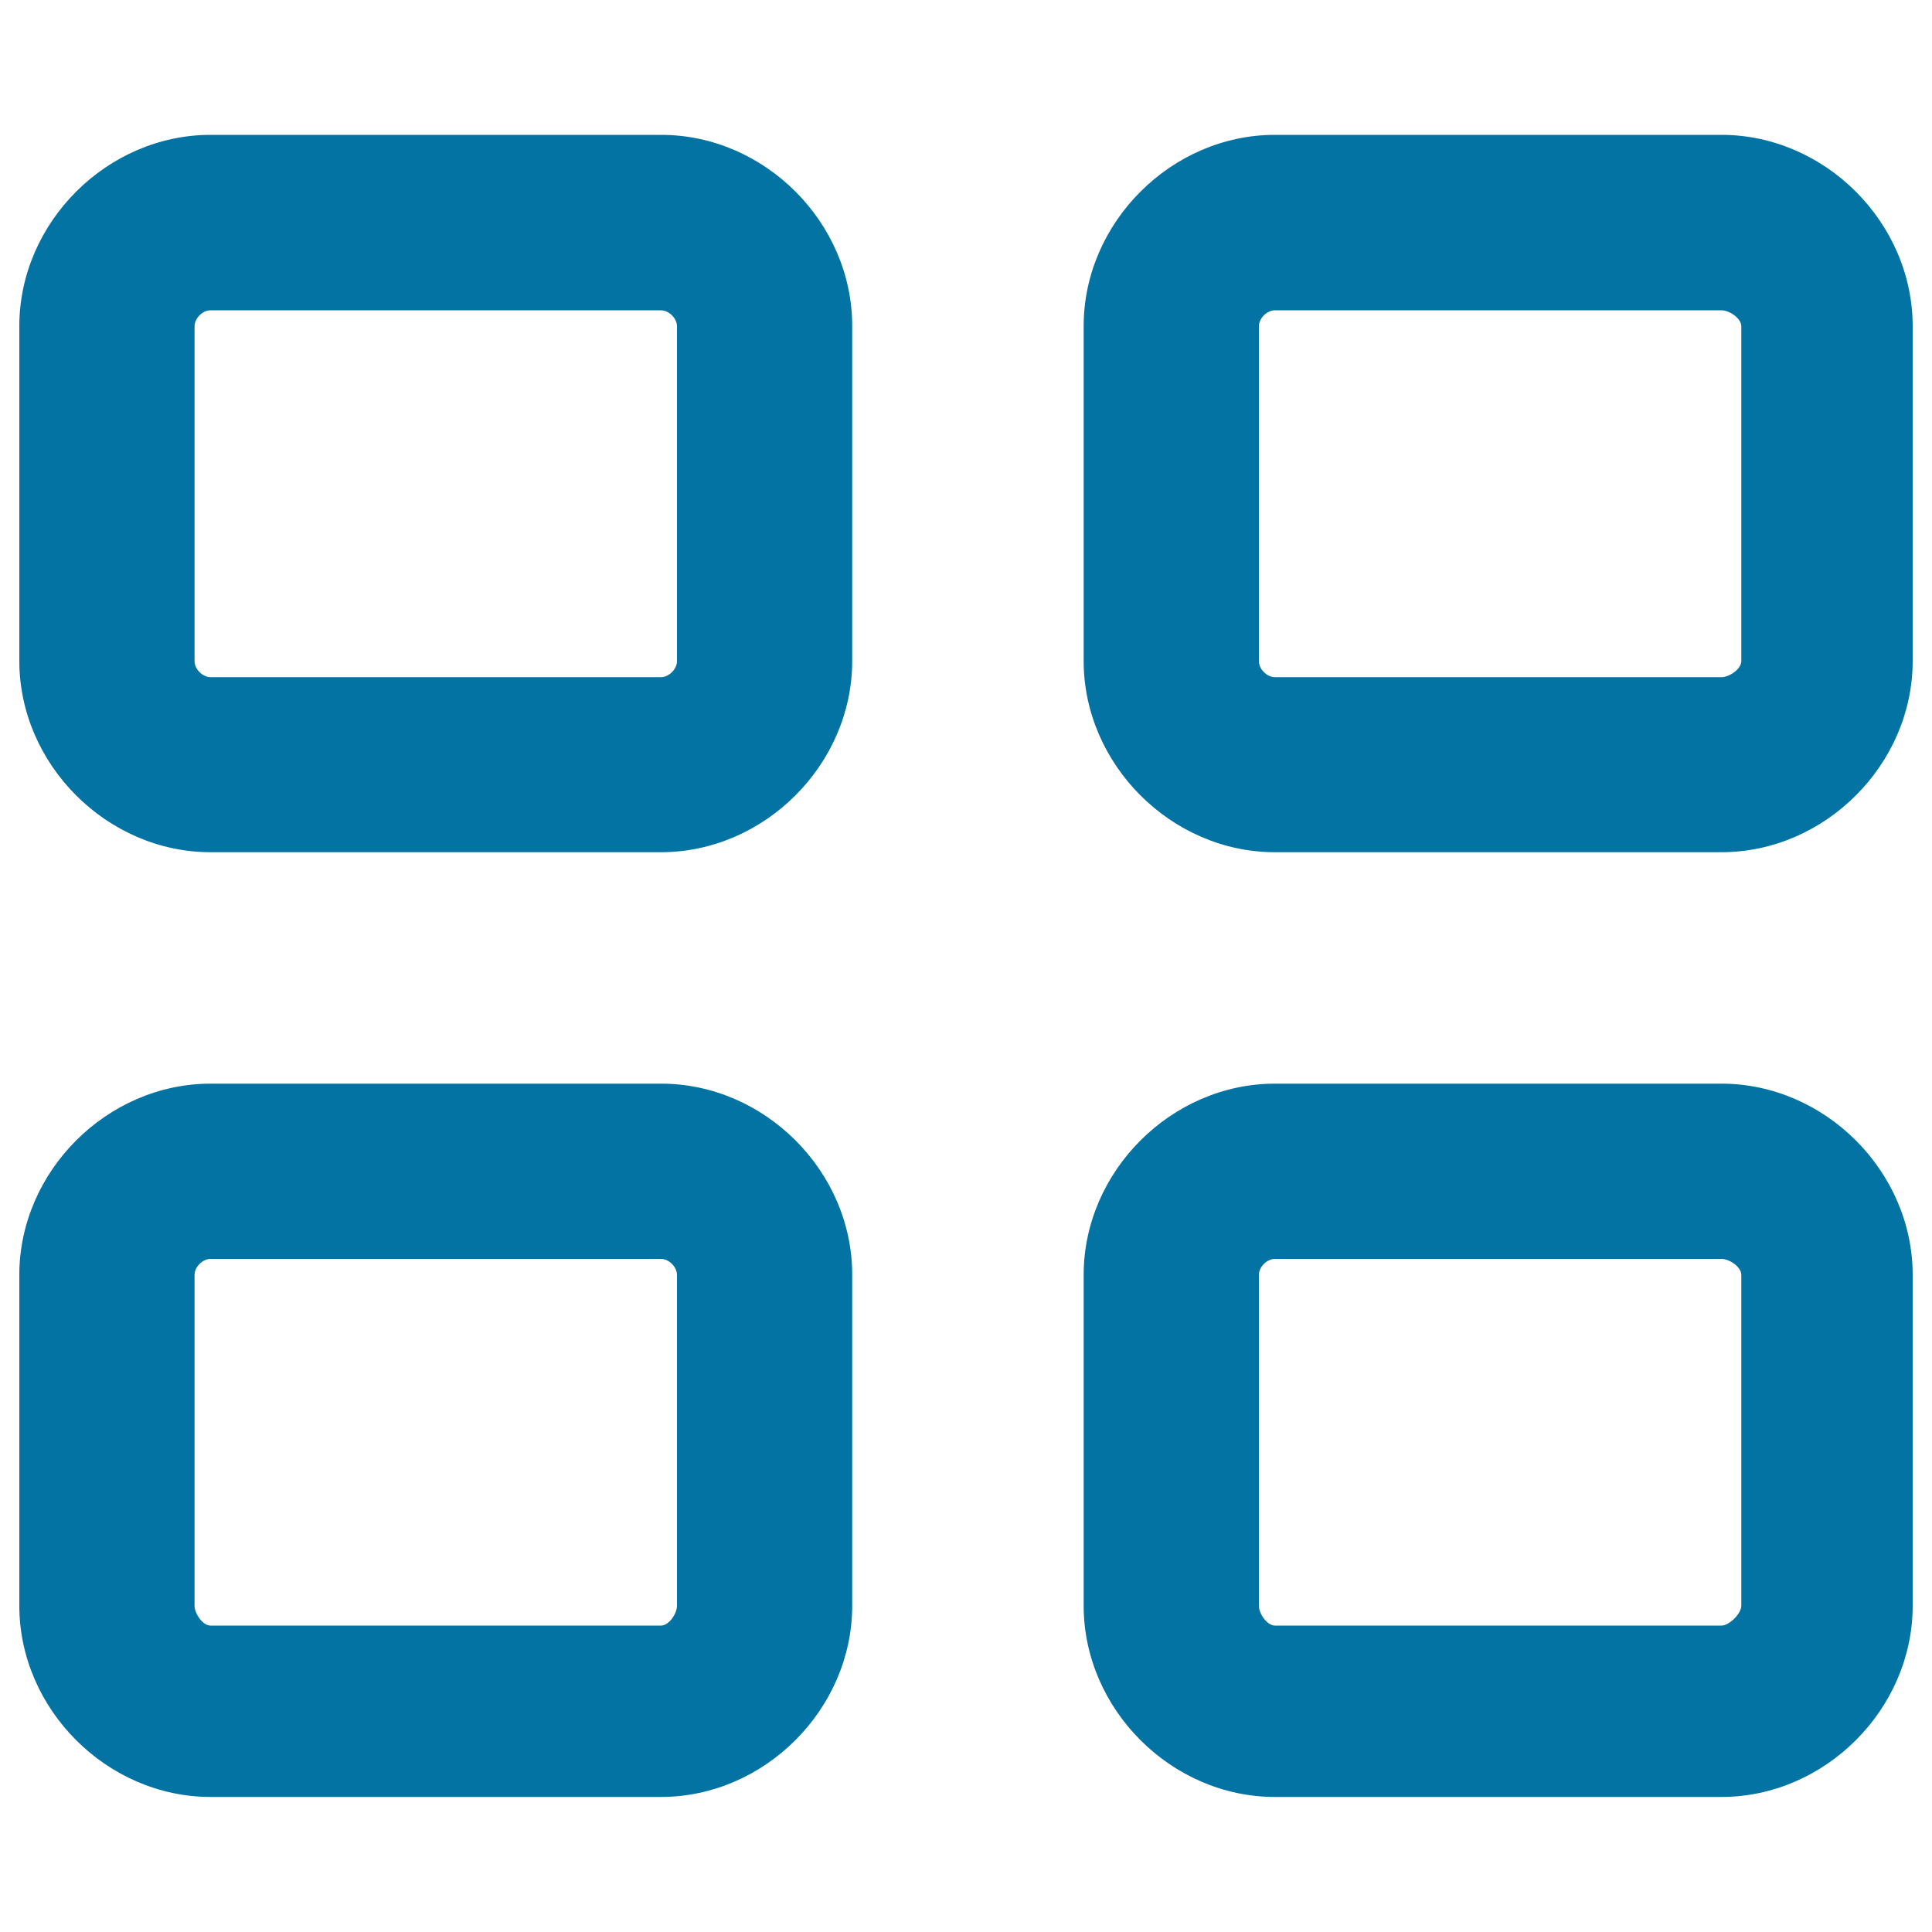
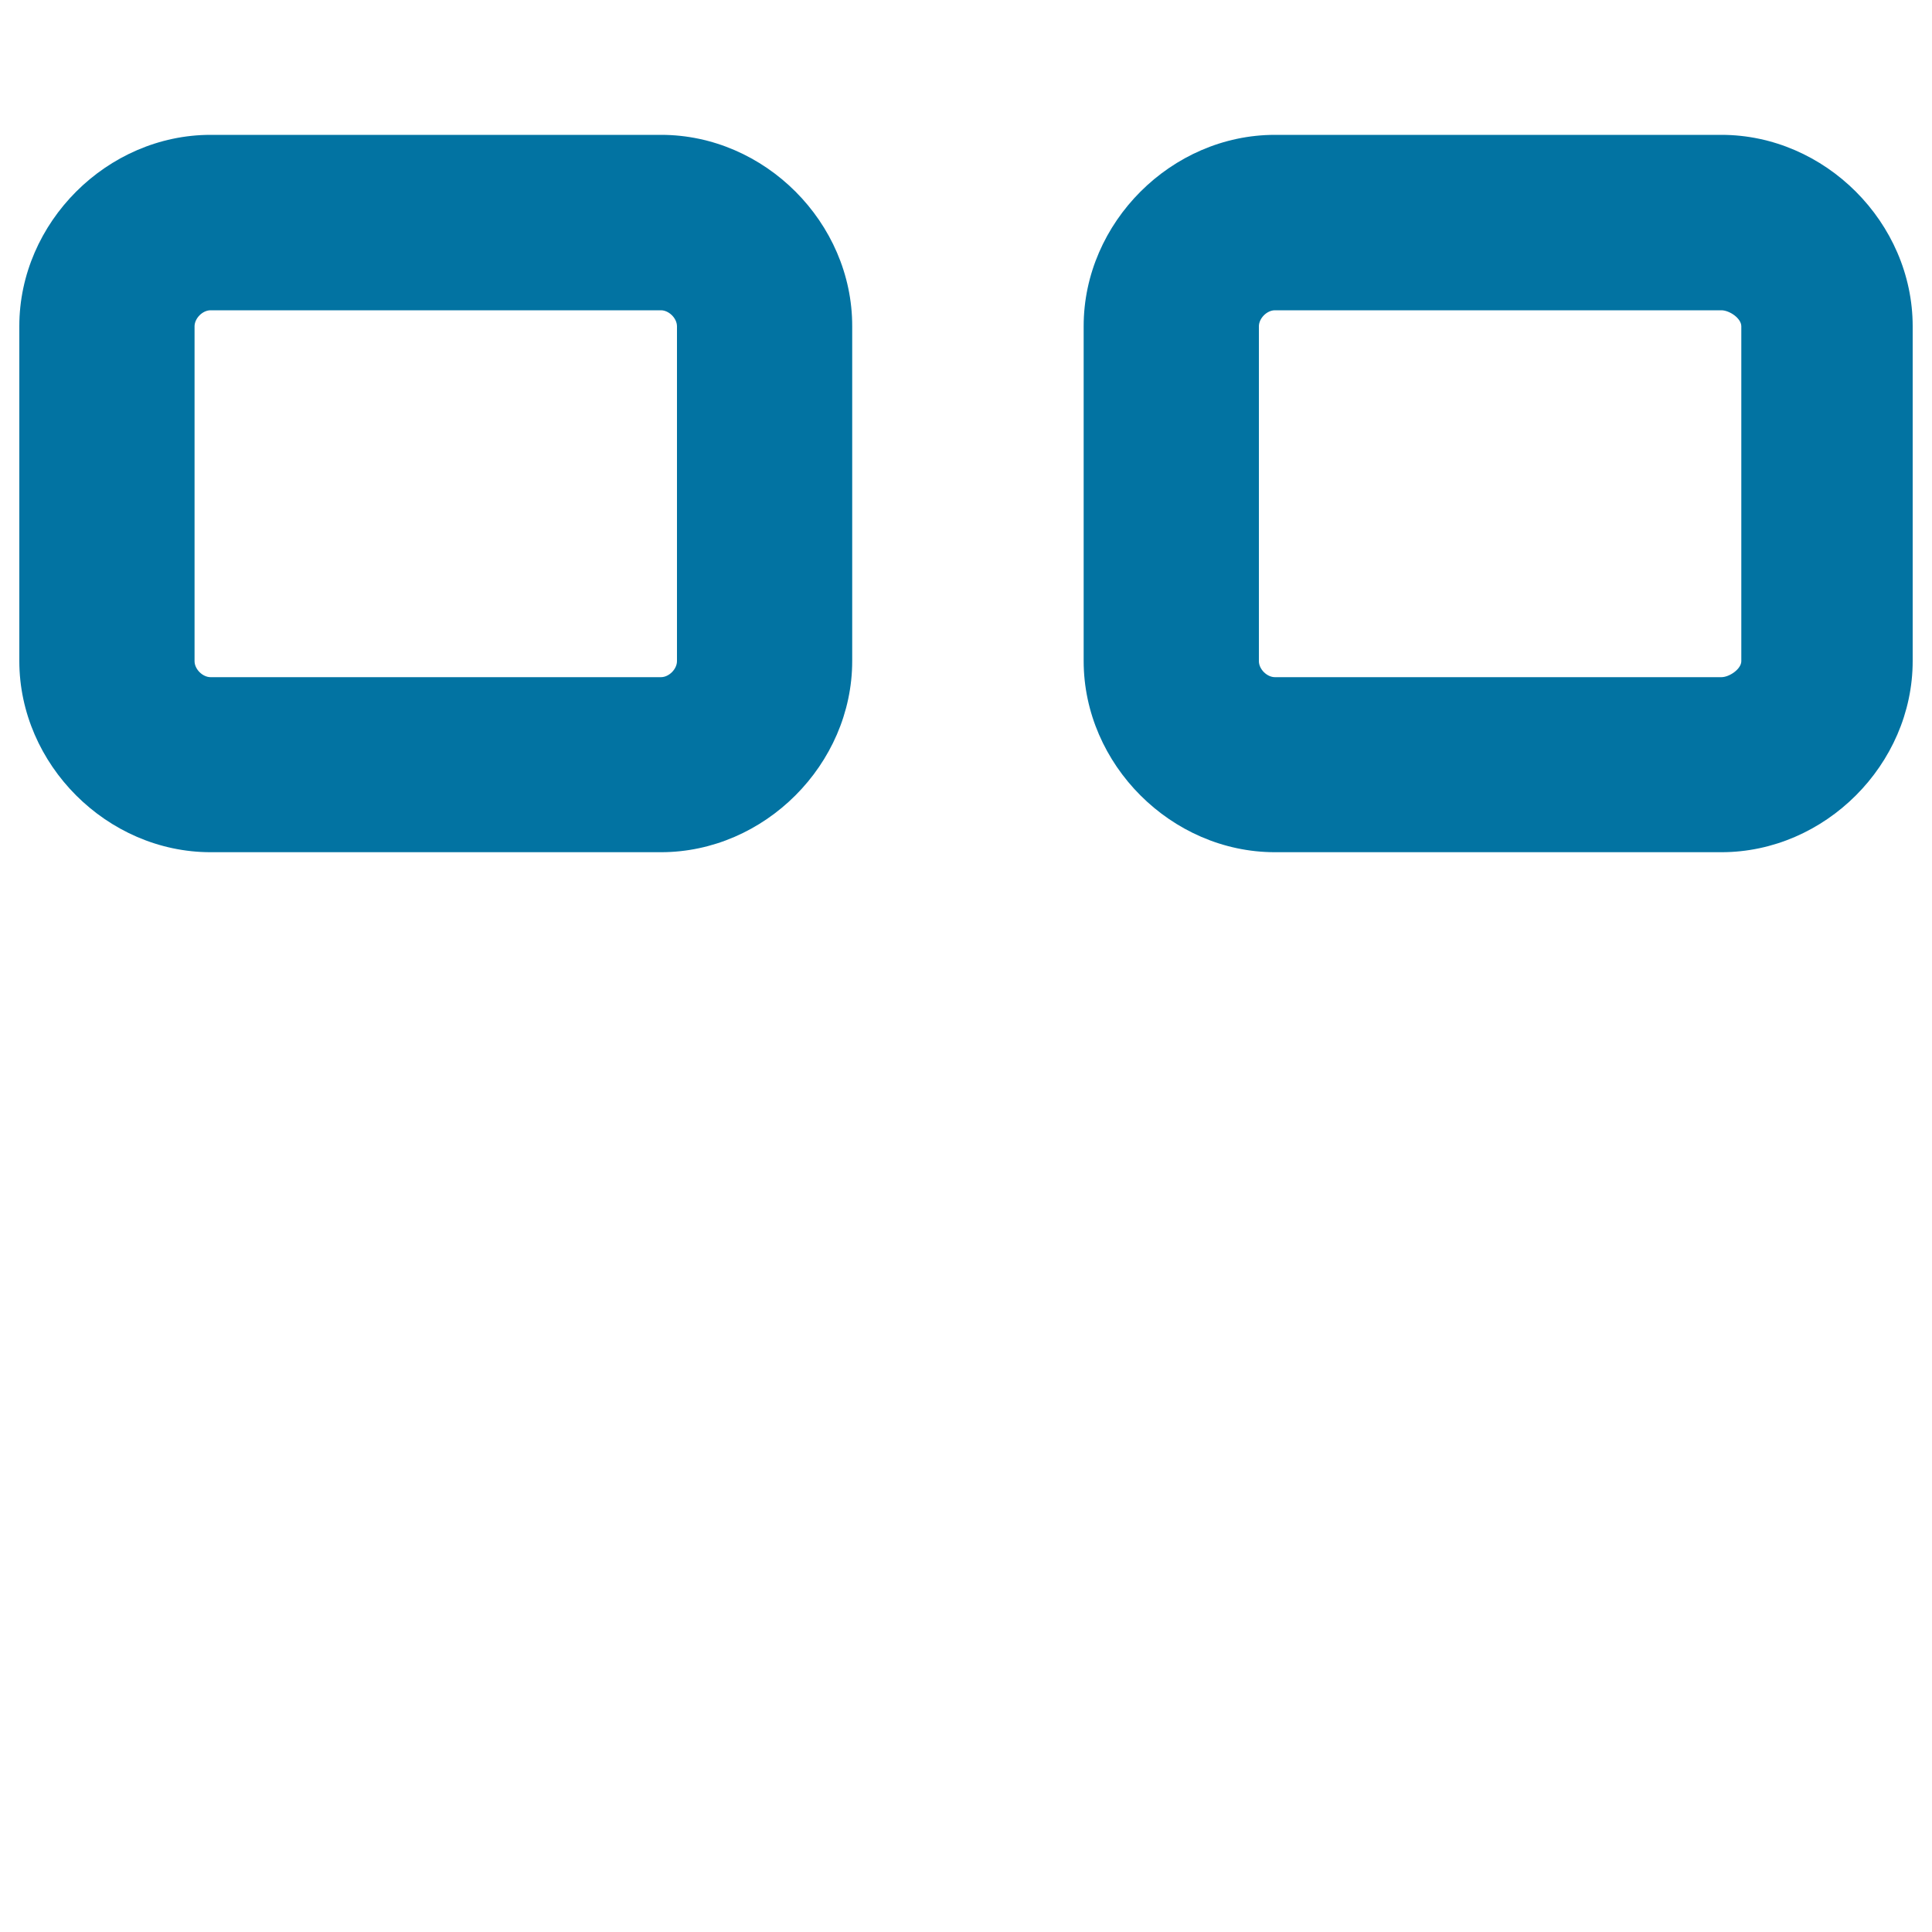
<svg xmlns="http://www.w3.org/2000/svg" viewBox="0 0 1000 1000" style="fill:#0273a2">
  <title>View Thumbnails SVG icon</title>
  <g>
    <g>
      <g>
        <path d="M342.2,69.8H109c-53.6,0-99,45.4-99,99v173.3c0,53.6,45.4,99,99,99h233.1c53.6,0,99-45.4,99-99V168.9C441.2,115.2,395.8,69.8,342.2,69.8z M350.4,342.2c0,4.1-4.1,8.3-8.3,8.3H109c-4.1,0-8.3-4.1-8.3-8.3V168.9c0-4.1,4.1-8.3,8.3-8.3h233.1c4.1,0,8.3,4.1,8.3,8.3V342.2z" />
        <path d="M891,69.8H659.9c-53.6,0-99,45.4-99,99v173.3c0,53.6,45.4,99,99,99H891c53.6,0,99-45.4,99-99V168.9C990,115.2,944.6,69.8,891,69.8z M901.3,342.2c0,4.1-6.2,8.3-10.3,8.3H659.9c-4.1,0-8.3-4.1-8.3-8.3V168.9c0-4.1,4.1-8.3,8.3-8.3H891c4.1,0,10.3,4.1,10.3,8.3V342.2z" />
-         <path d="M342.2,560.9H109c-53.6,0-99,45.4-99,99v171.2c0,53.6,45.4,99,99,99h233.1c53.6,0,99-45.4,99-99V659.9C441.2,606.3,395.8,560.9,342.2,560.9z M350.4,831.1c0,4.1-4.1,10.3-8.3,10.3H109c-4.1,0-8.3-6.2-8.3-10.3V659.9c0-4.1,4.1-8.3,8.3-8.3h233.1c4.1,0,8.3,4.1,8.3,8.3V831.1z" />
-         <path d="M891,560.9H659.9c-53.6,0-99,45.4-99,99v171.2c0,53.6,45.4,99,99,99H891c53.6,0,99-45.4,99-99V659.9C990,606.3,944.6,560.9,891,560.9z M901.3,831.1c0,4.1-6.2,10.3-10.3,10.3H659.9c-4.1,0-8.3-6.2-8.3-10.3V659.9c0-4.1,4.1-8.3,8.3-8.3H891c4.1,0,10.3,4.1,10.3,8.3V831.1z" />
      </g>
    </g>
  </g>
</svg>